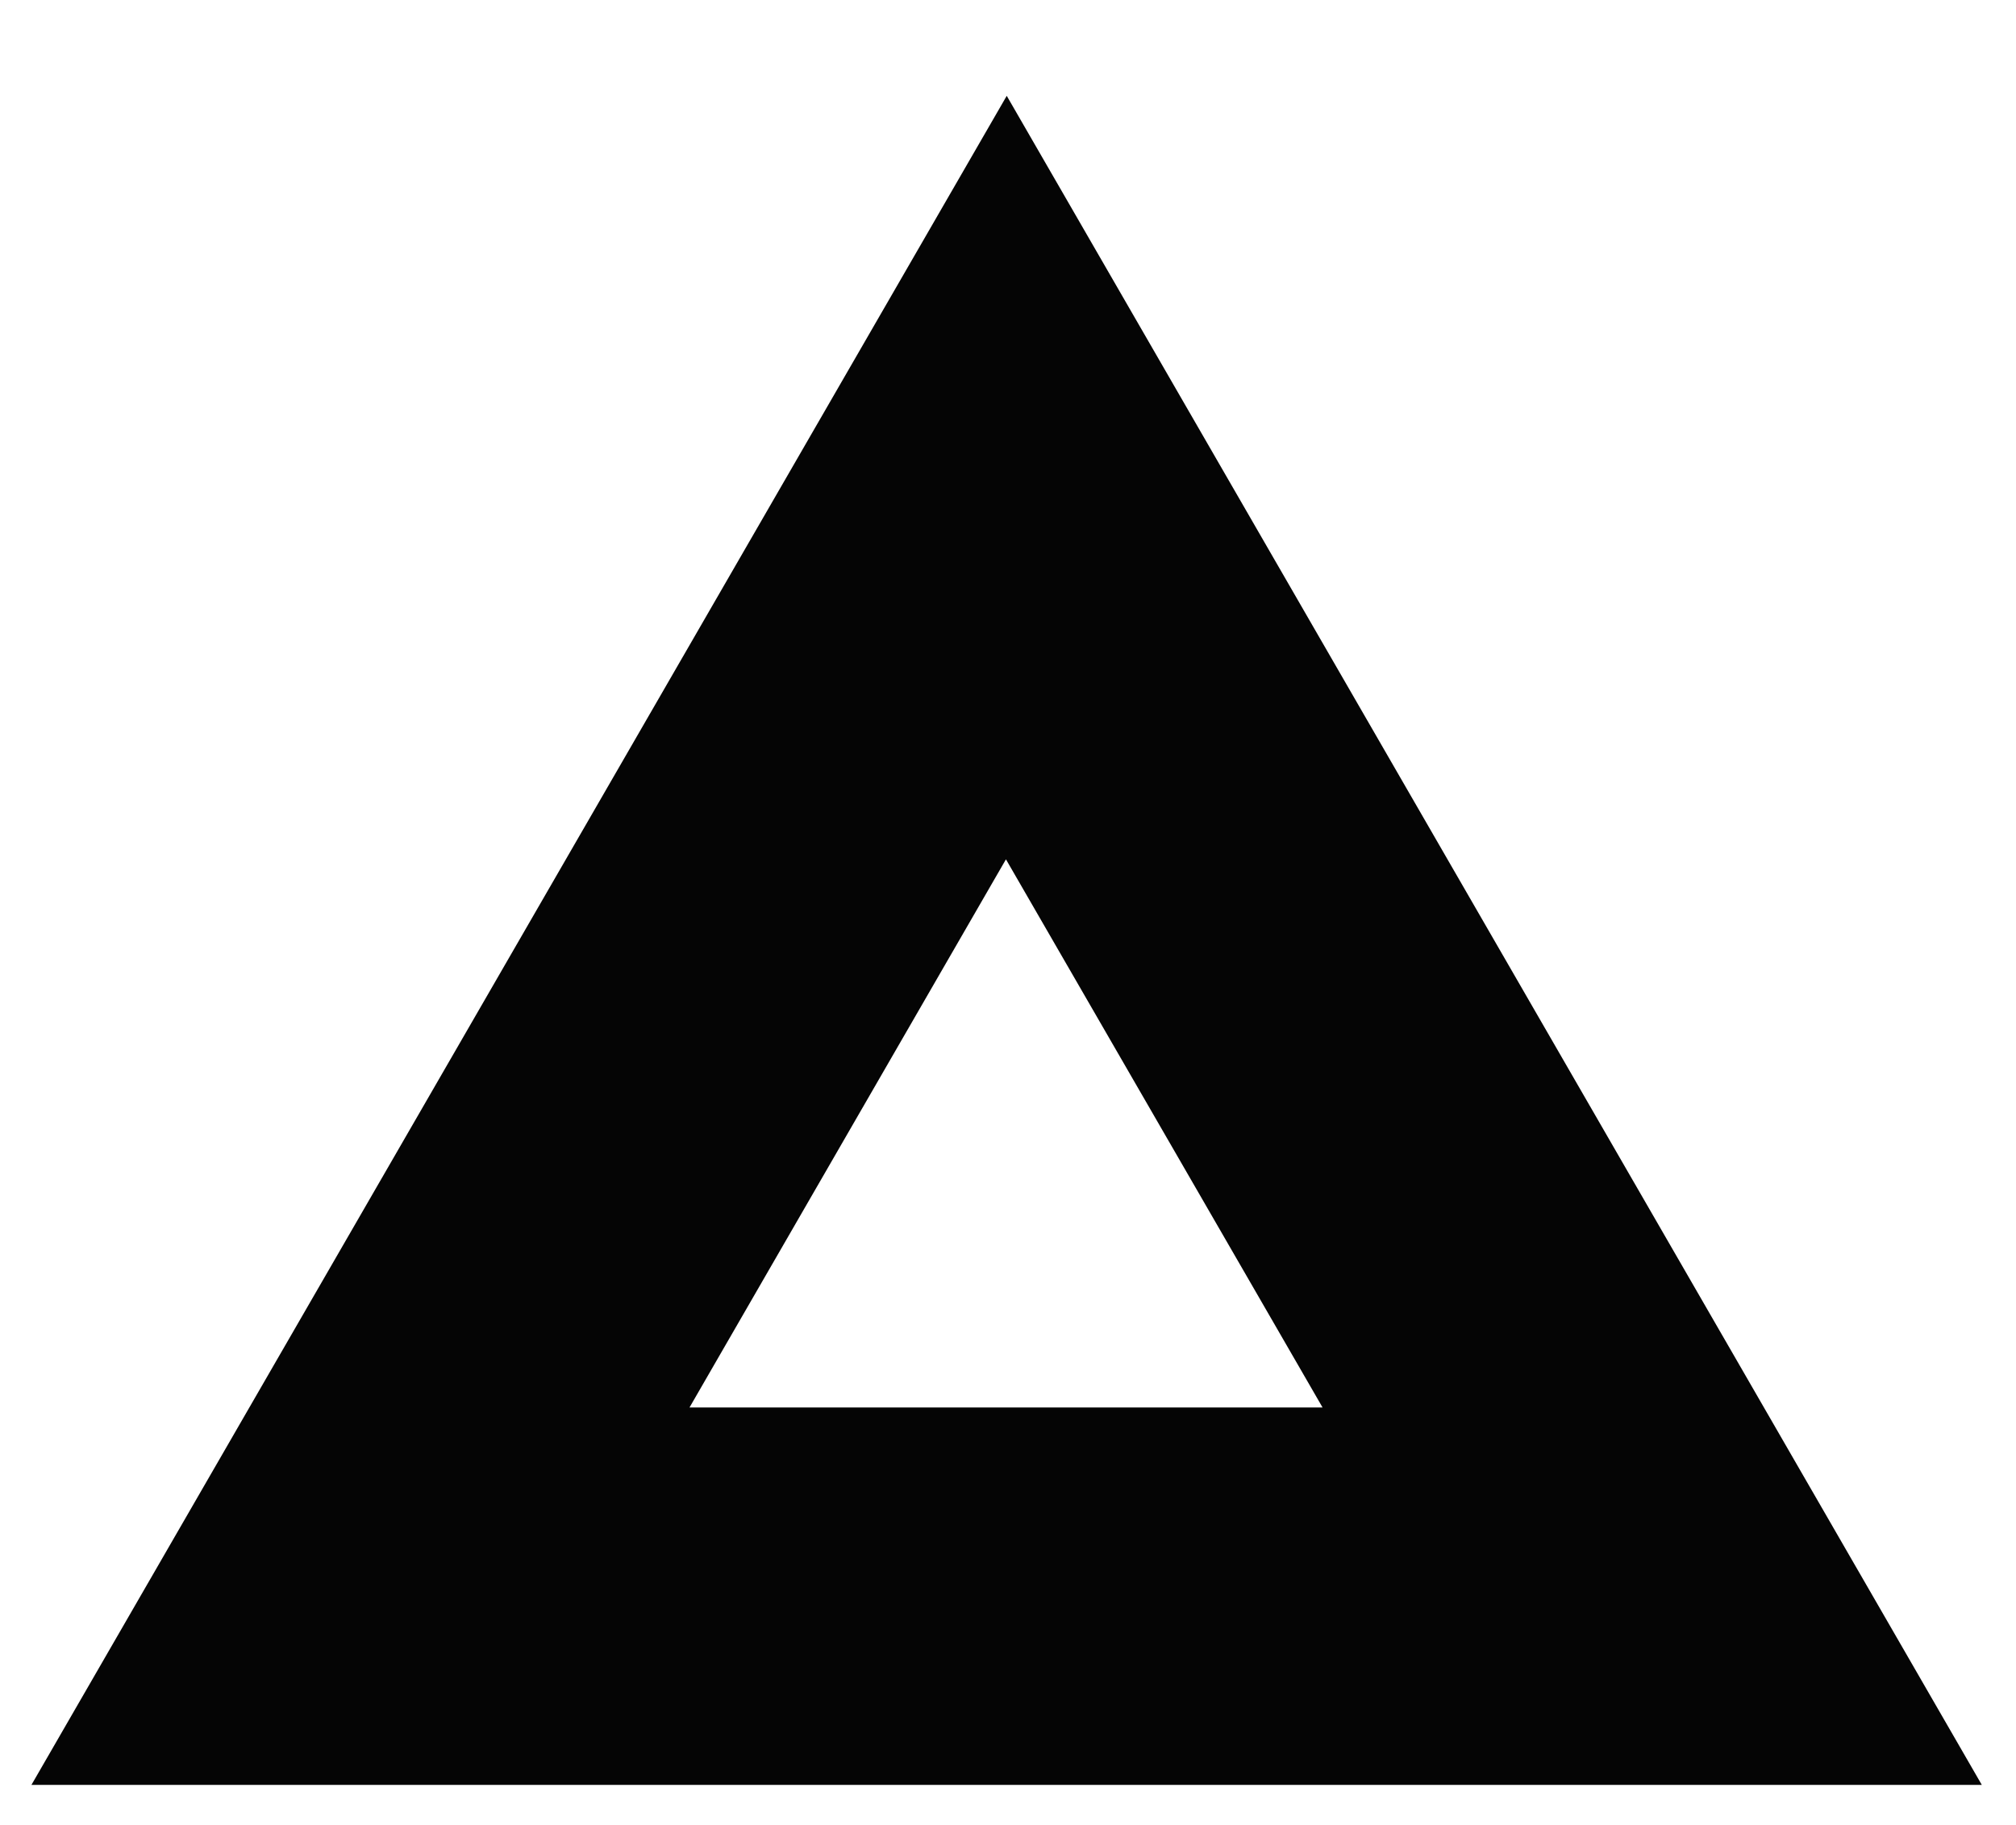
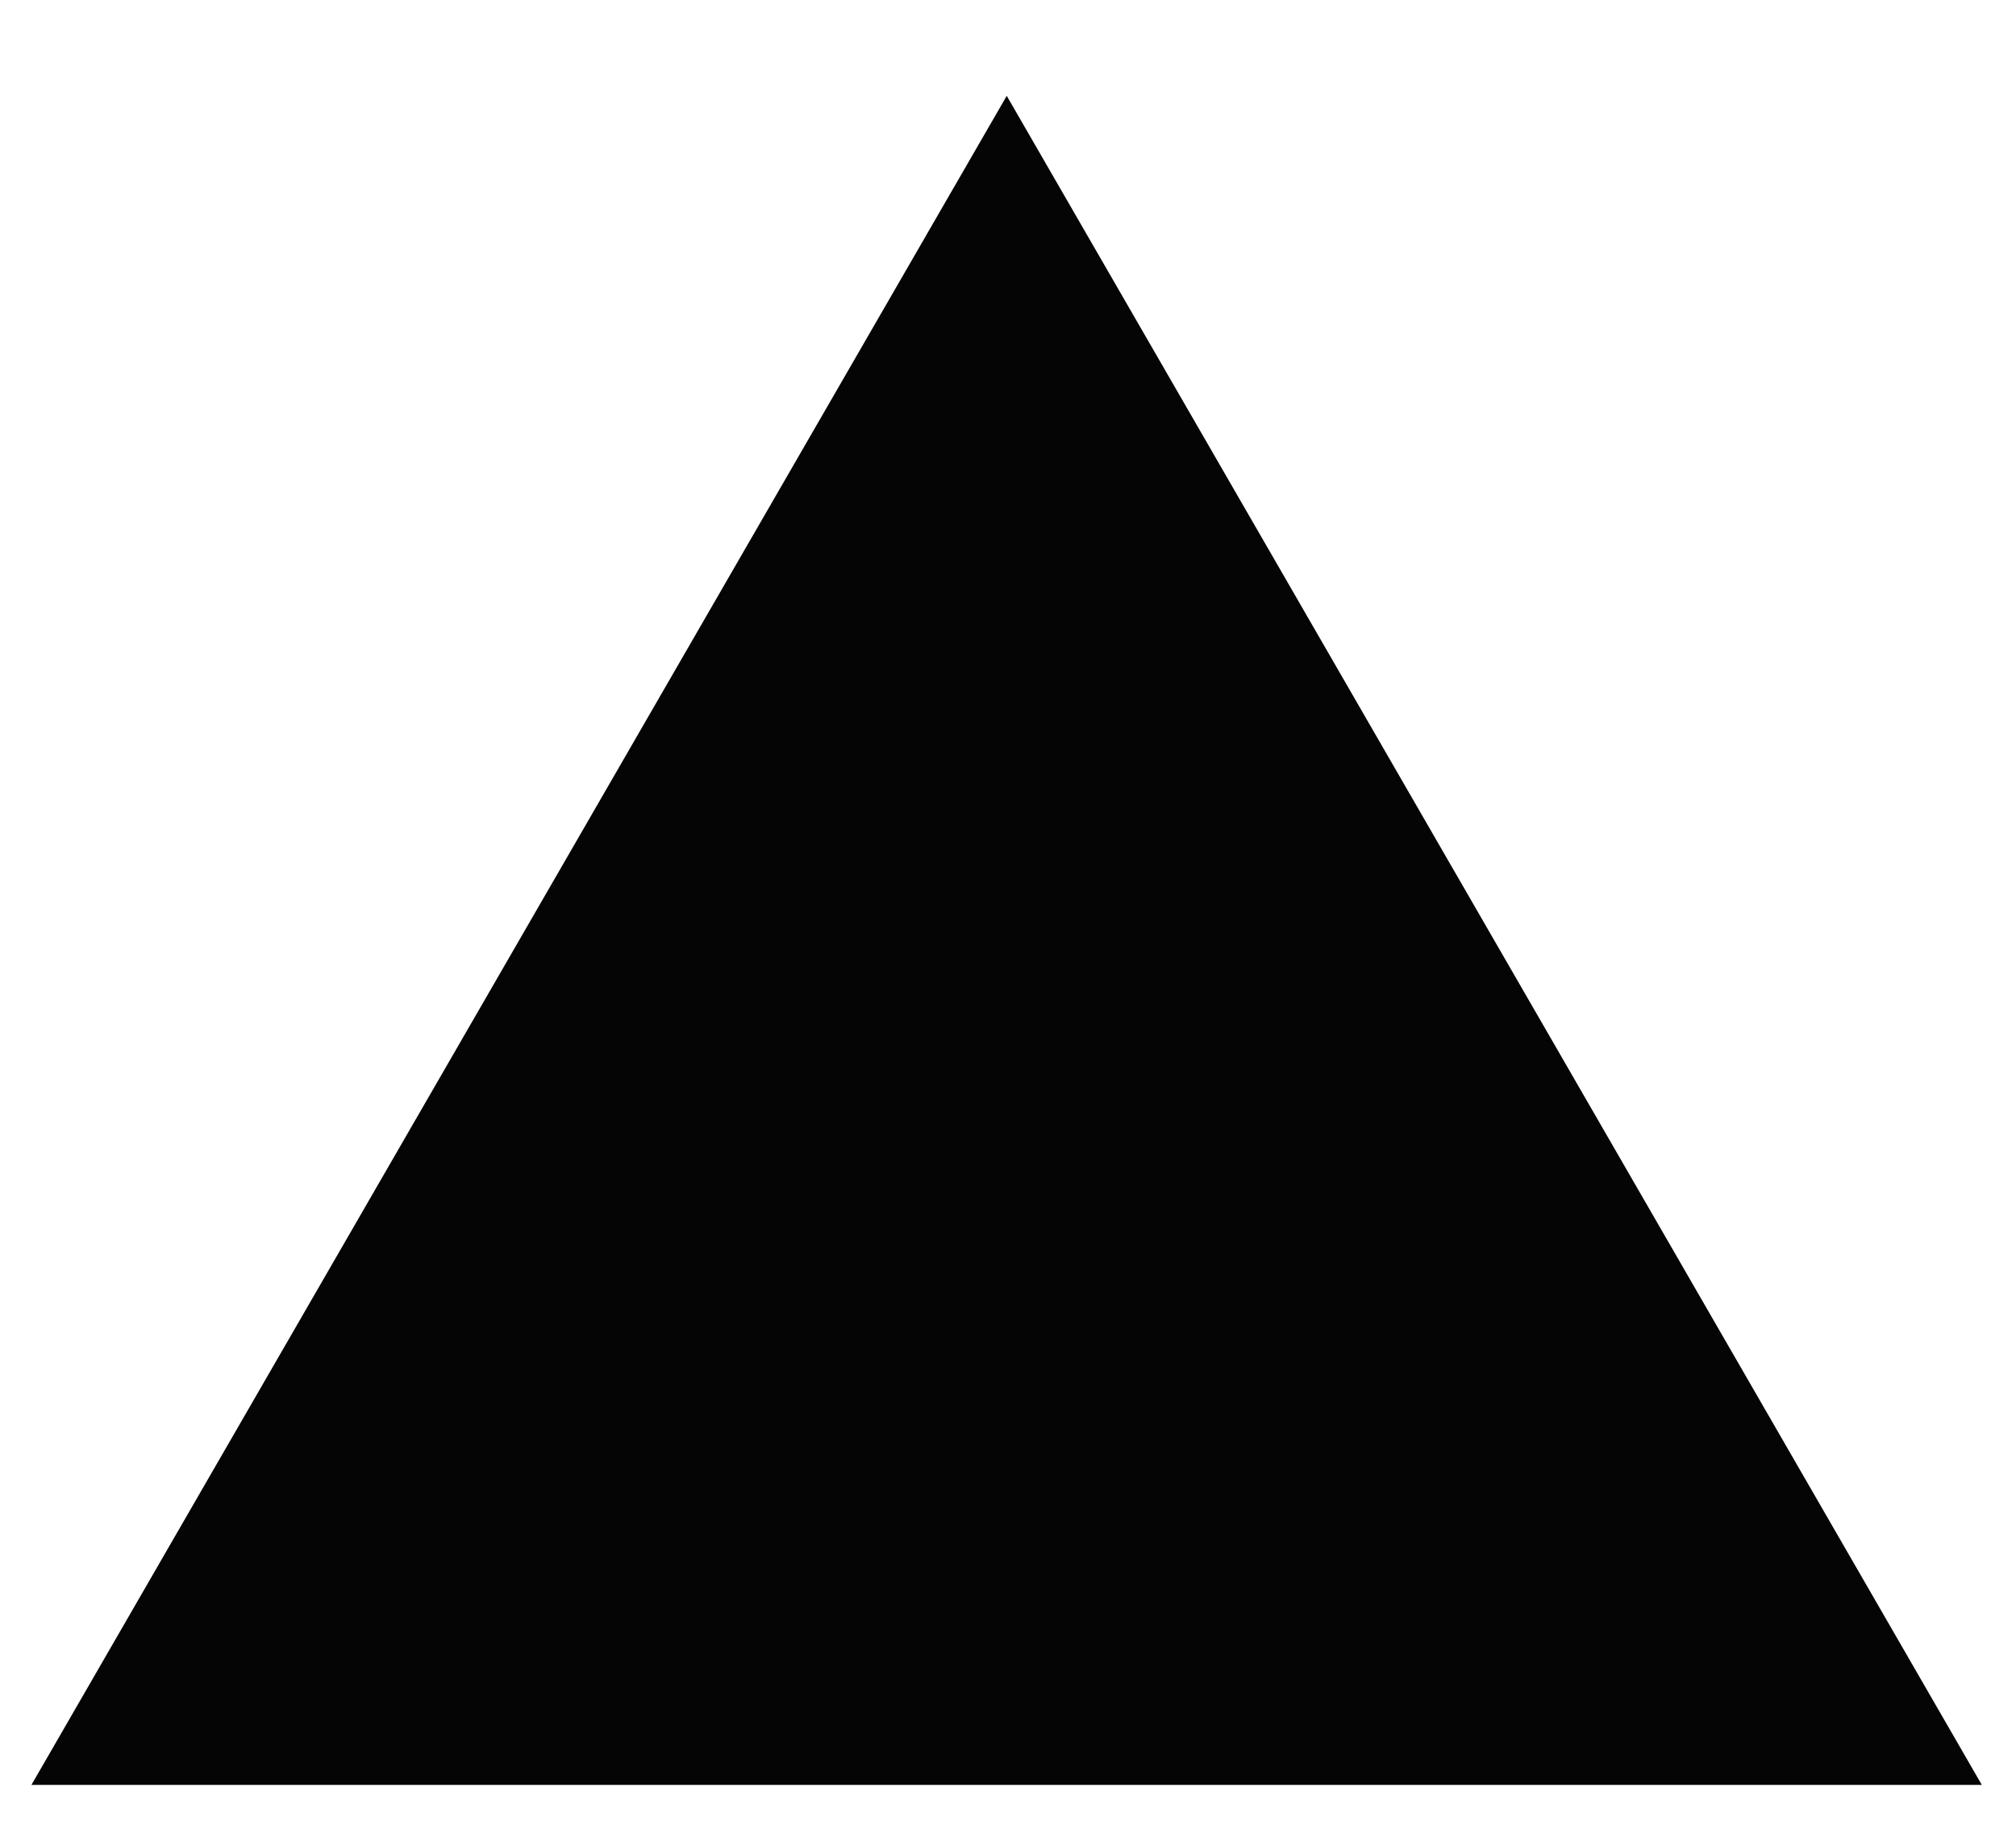
<svg xmlns="http://www.w3.org/2000/svg" id="f66f67ba-3c4b-4178-9626-83a467429023" data-name="Capa 1" viewBox="0 0 359.13 325.13">
-   <rect width="359.13" height="325.13" style="fill:#fff;fill-opacity:0;opacity:0" />
-   <path d="M-353.18,1922.09l-173.7-300.87-173.74,300.87Zm-117.44-67.23H-583.39l56.37-97.64Z" transform="translate(706.22 -1604.15)" style="fill:#050505" />
+   <path d="M-353.18,1922.09l-173.7-300.87-173.74,300.87Zm-117.44-67.23l56.37-97.64Z" transform="translate(706.22 -1604.15)" style="fill:#050505" />
</svg>